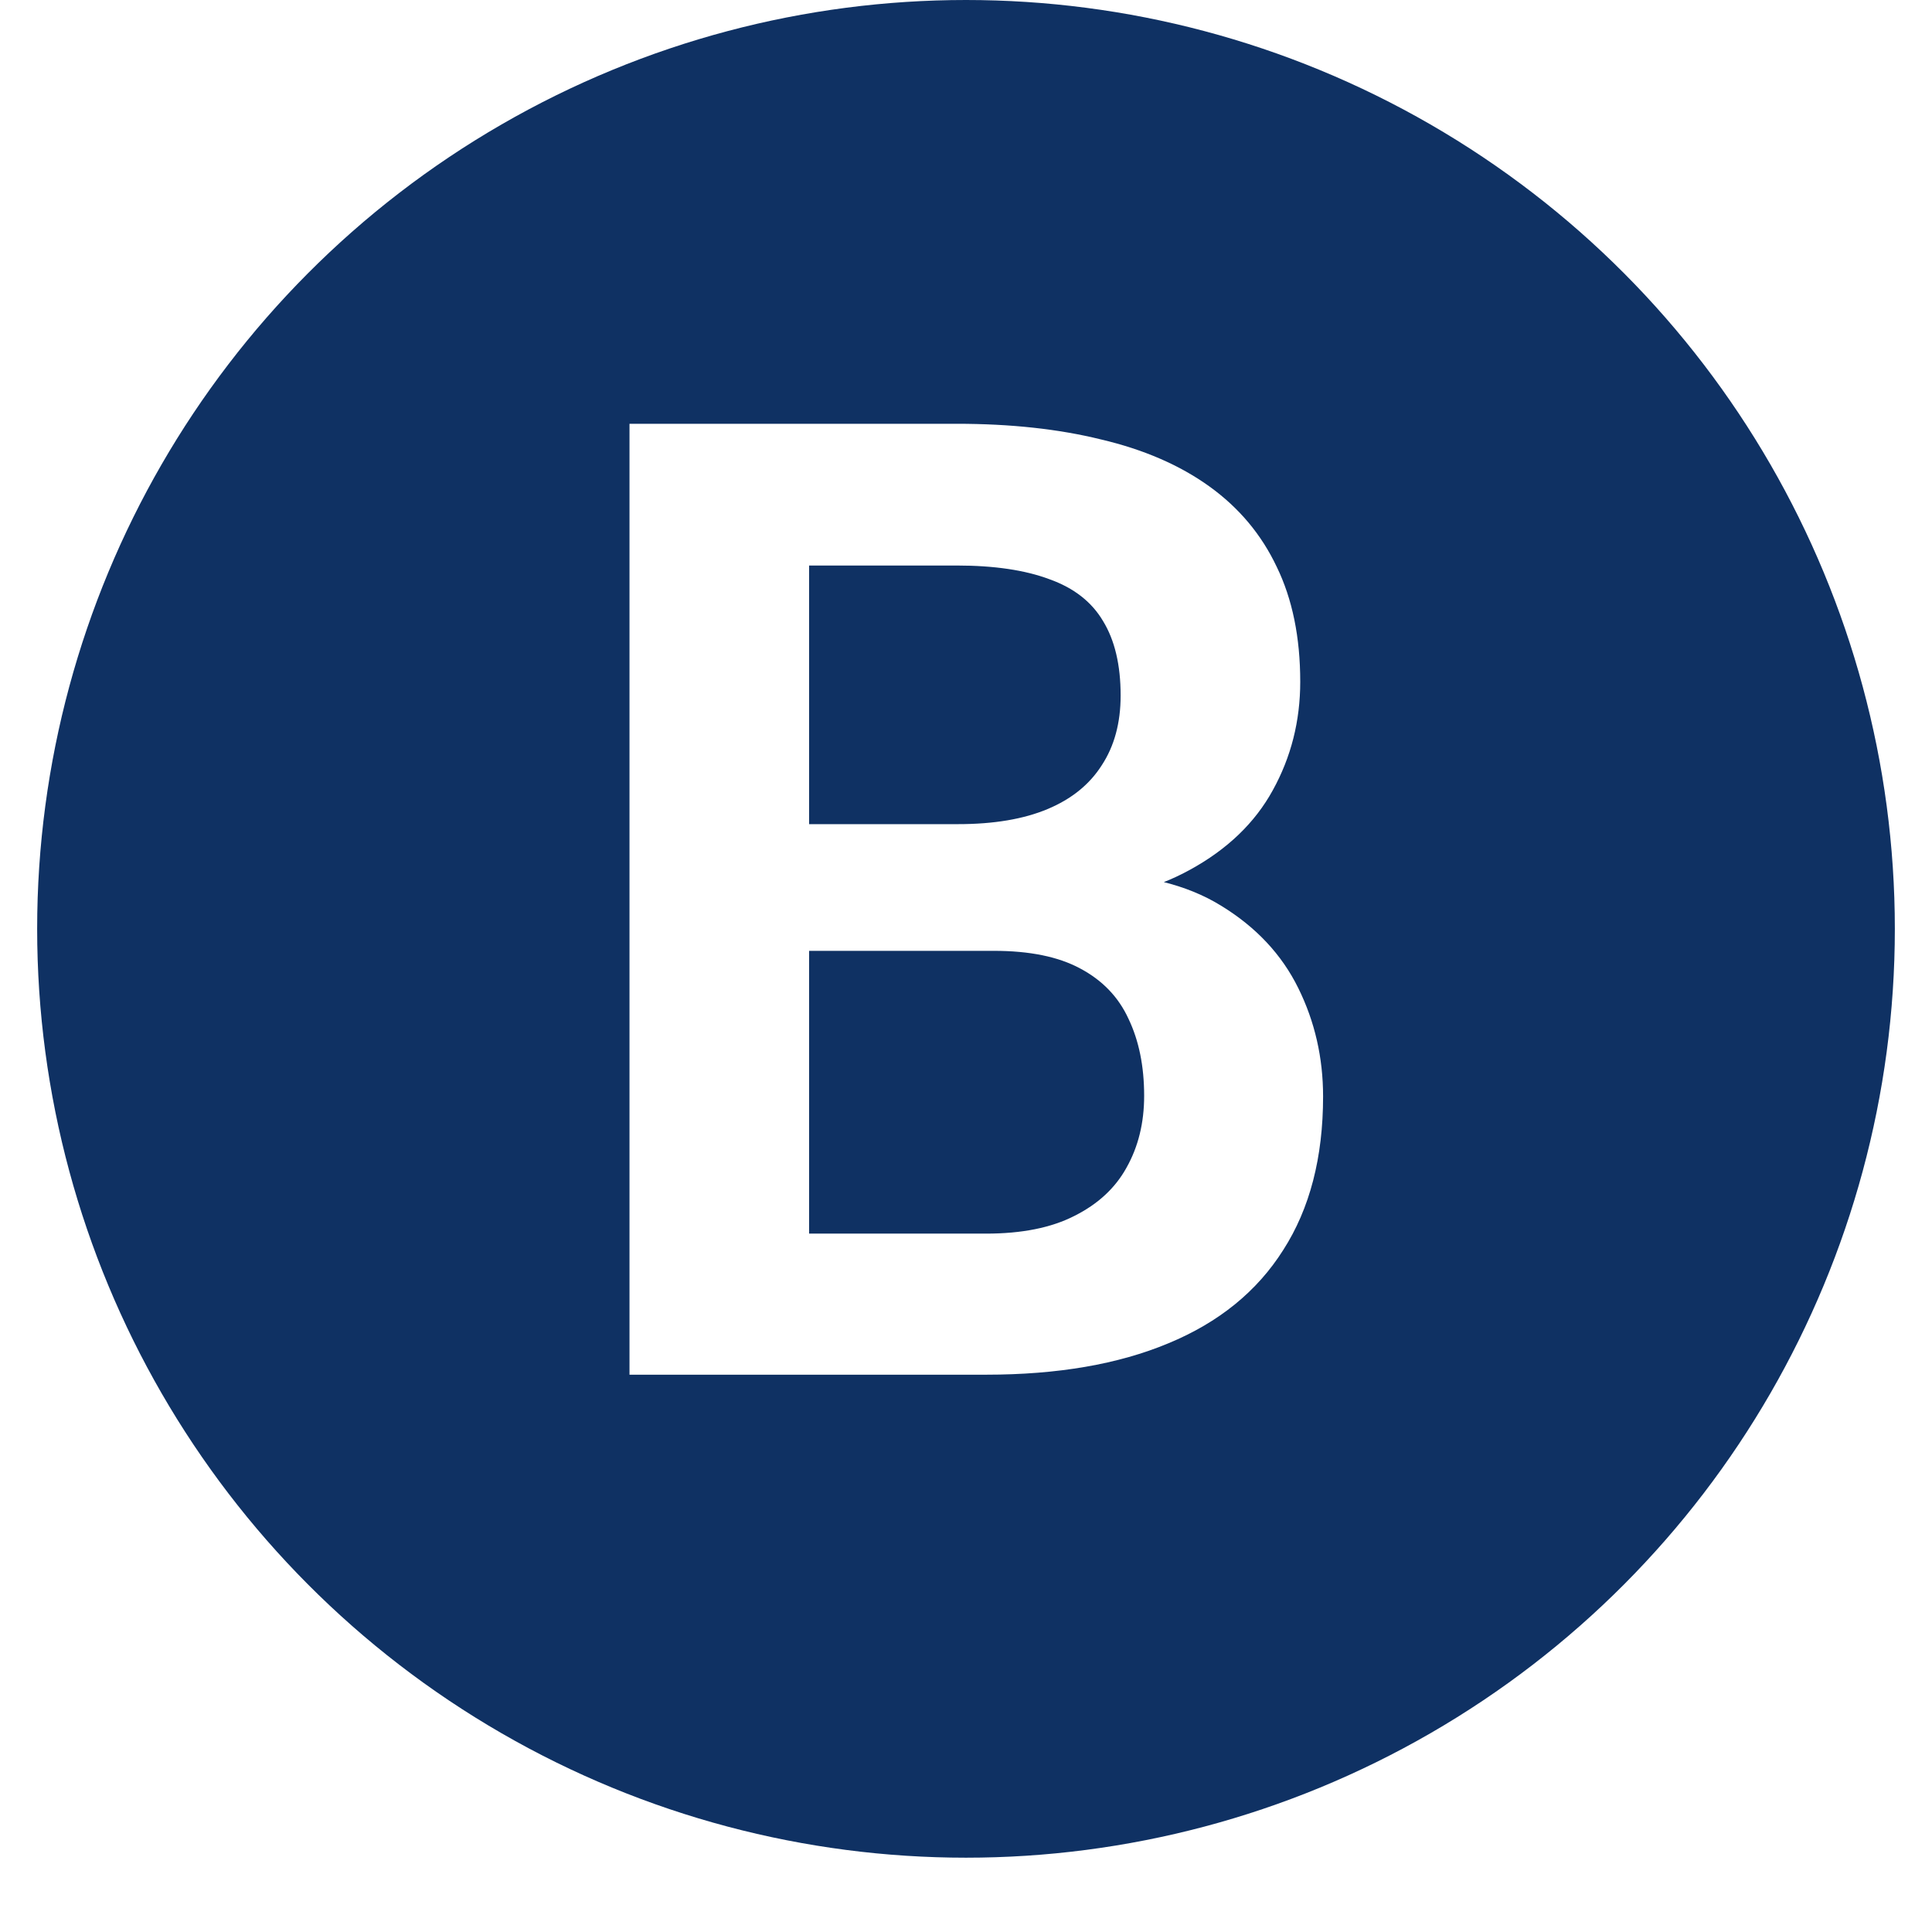
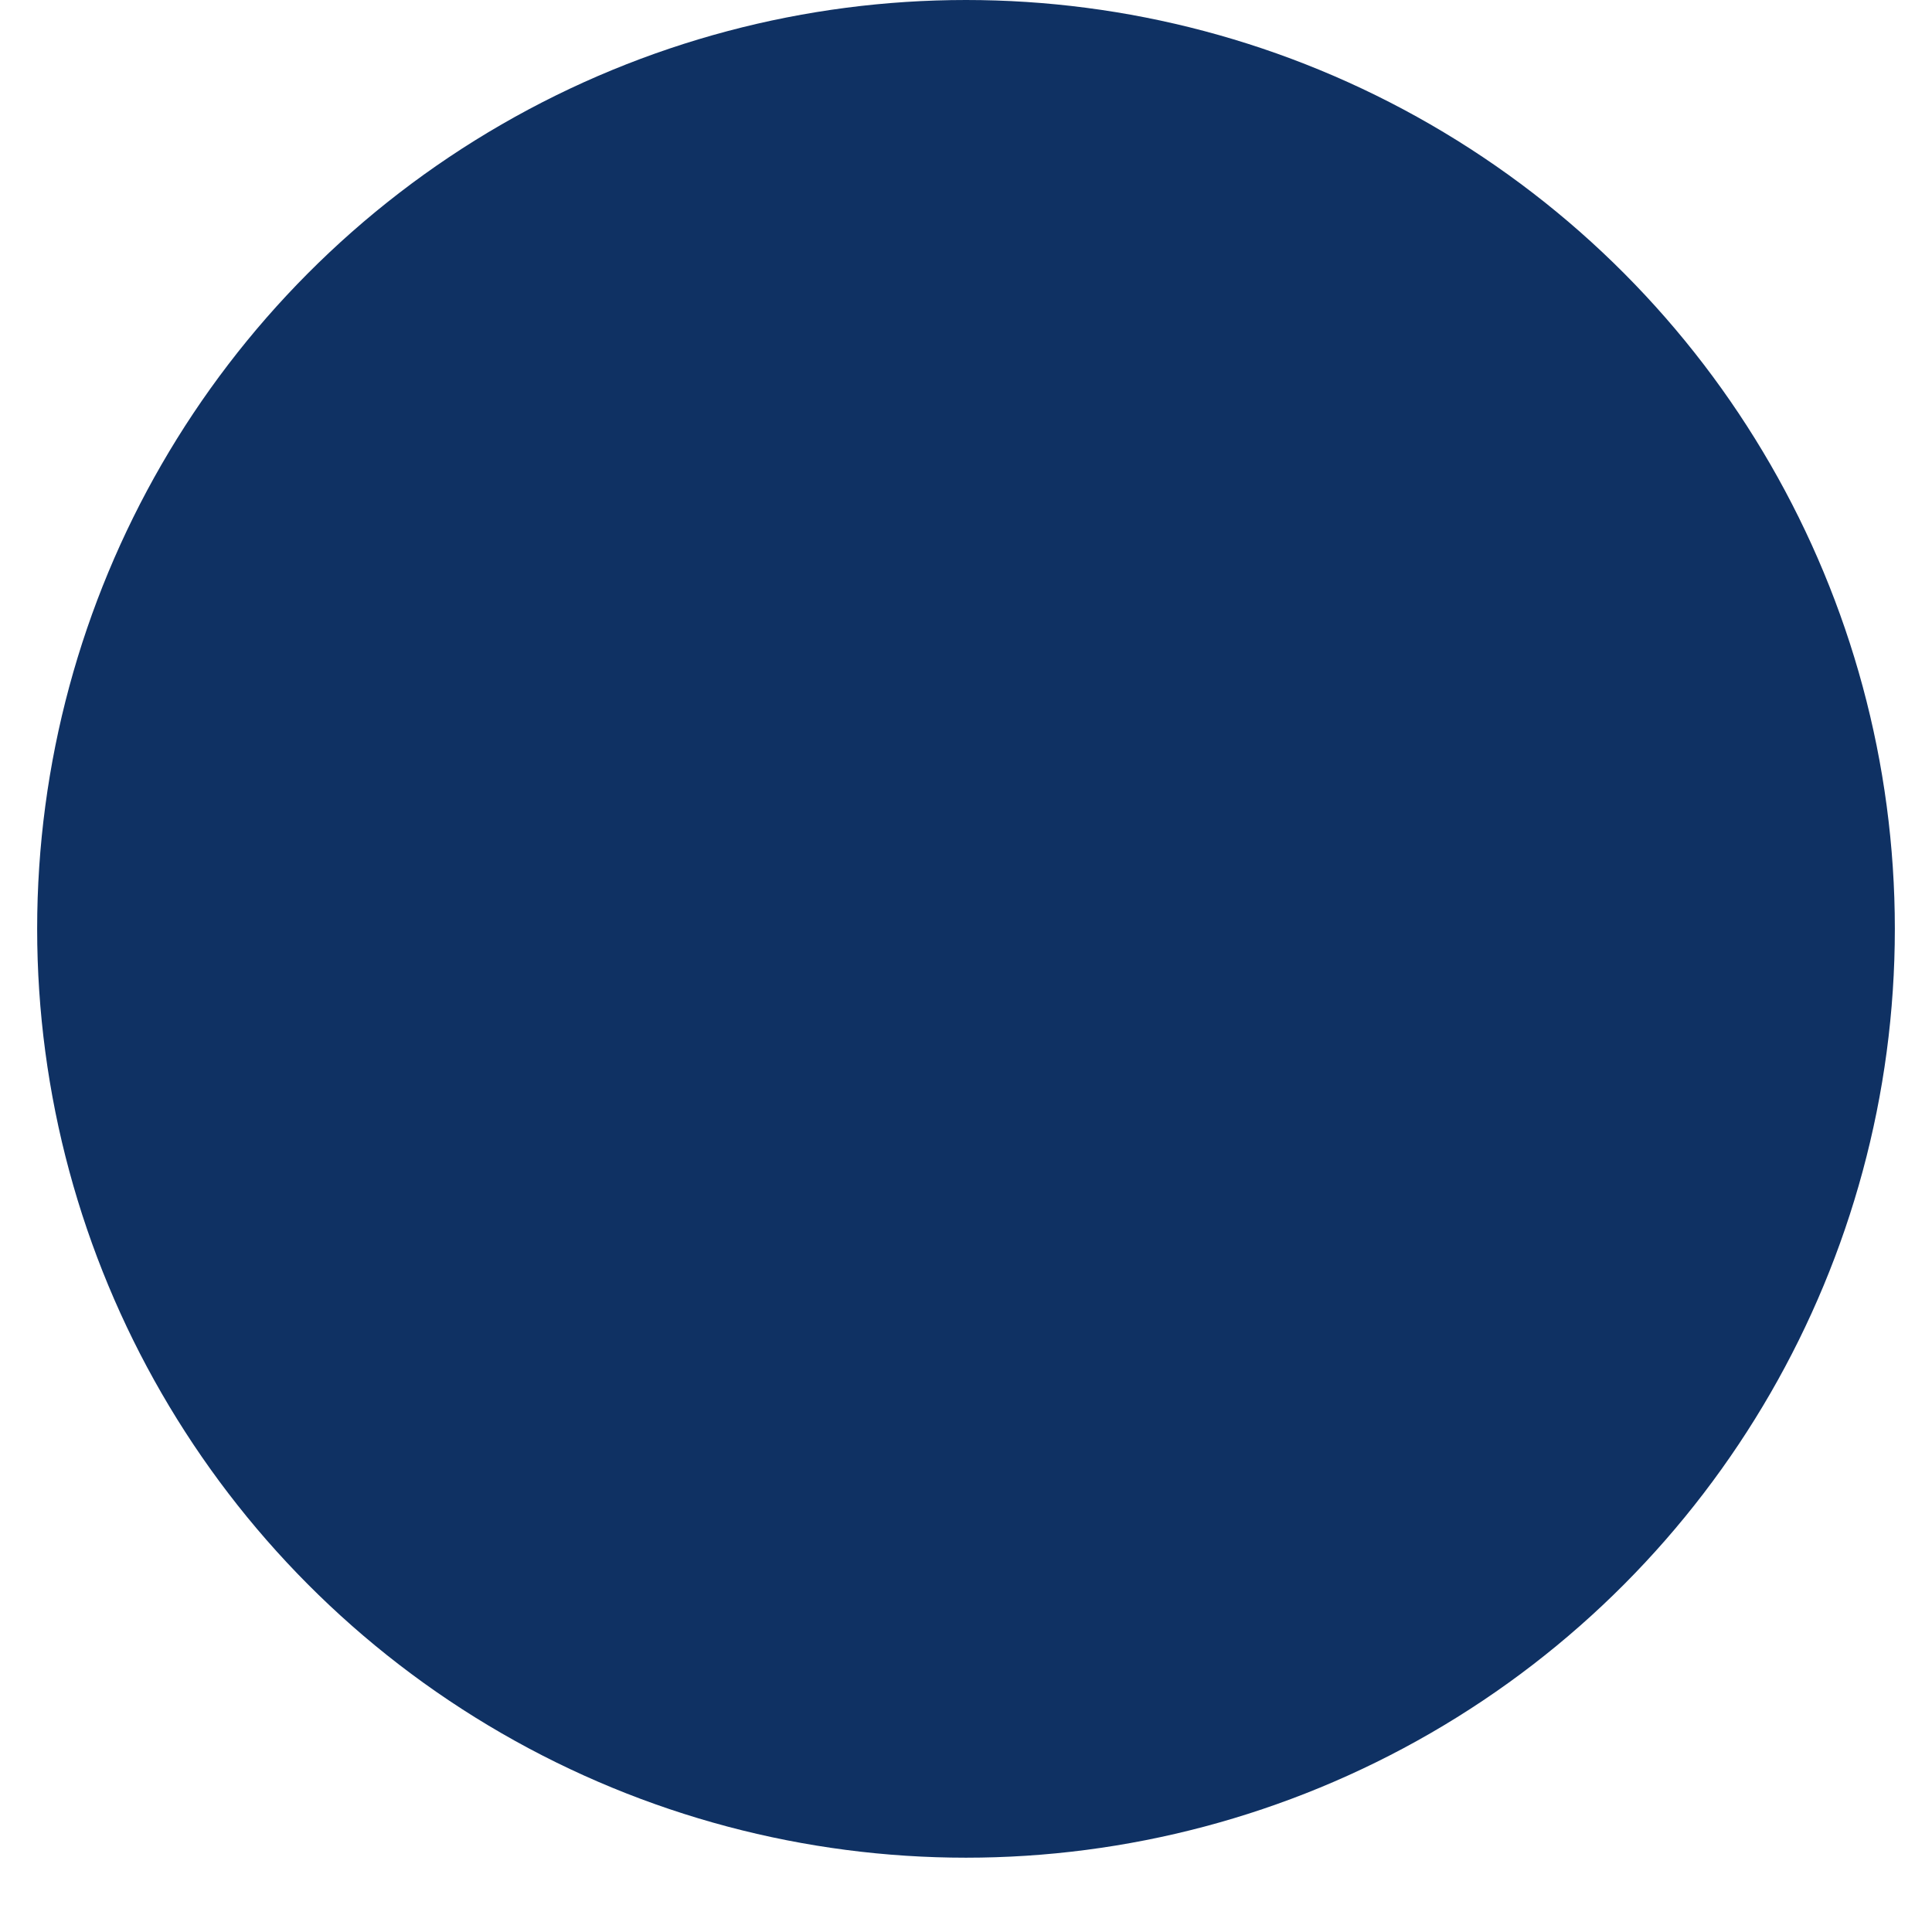
<svg xmlns="http://www.w3.org/2000/svg" width="52" height="52" viewBox="0 0 52 52" fill="none">
  <g filter="url(#filter0_d_690_6230)">
    <circle cx="26" cy="25" r="25" fill="#0F3163" />
  </g>
-   <path d="M26.752 25.592H20.213L20.178 22.182H25.785C26.746 22.182 27.549 22.047 28.193 21.777C28.838 21.508 29.324 21.115 29.652 20.6C29.992 20.084 30.162 19.457 30.162 18.719C30.162 17.898 30.004 17.23 29.688 16.715C29.383 16.199 28.902 15.824 28.246 15.59C27.59 15.344 26.758 15.221 25.75 15.221H21.777V37H16.943V11.406H25.75C27.203 11.406 28.498 11.547 29.635 11.828C30.783 12.098 31.756 12.52 32.553 13.094C33.35 13.668 33.953 14.389 34.363 15.256C34.785 16.123 34.996 17.154 34.996 18.35C34.996 19.404 34.75 20.377 34.258 21.268C33.777 22.146 33.033 22.861 32.025 23.412C31.029 23.963 29.764 24.279 28.229 24.361L26.752 25.592ZM26.541 37H18.789L20.811 33.203H26.541C27.502 33.203 28.293 33.045 28.914 32.728C29.547 32.412 30.016 31.979 30.32 31.428C30.637 30.865 30.795 30.221 30.795 29.494C30.795 28.697 30.654 28.006 30.373 27.42C30.104 26.834 29.67 26.383 29.072 26.066C28.486 25.75 27.713 25.592 26.752 25.592H21.725L21.76 22.182H28.158L29.266 23.5C30.742 23.512 31.943 23.805 32.869 24.379C33.807 24.953 34.498 25.691 34.943 26.594C35.389 27.496 35.611 28.469 35.611 29.512C35.611 31.152 35.254 32.529 34.539 33.643C33.836 34.756 32.805 35.594 31.445 36.156C30.098 36.719 28.463 37 26.541 37Z" fill="white" />
  <defs>
    <filter id="filter0_d_690_6230" x="0" y="0" width="52" height="52" filterUnits="userSpaceOnUse" color-interpolation-filters="sRGB">
      <feGaussianBlur stdDeviation="0.5" />
    </filter>
  </defs>
</svg>